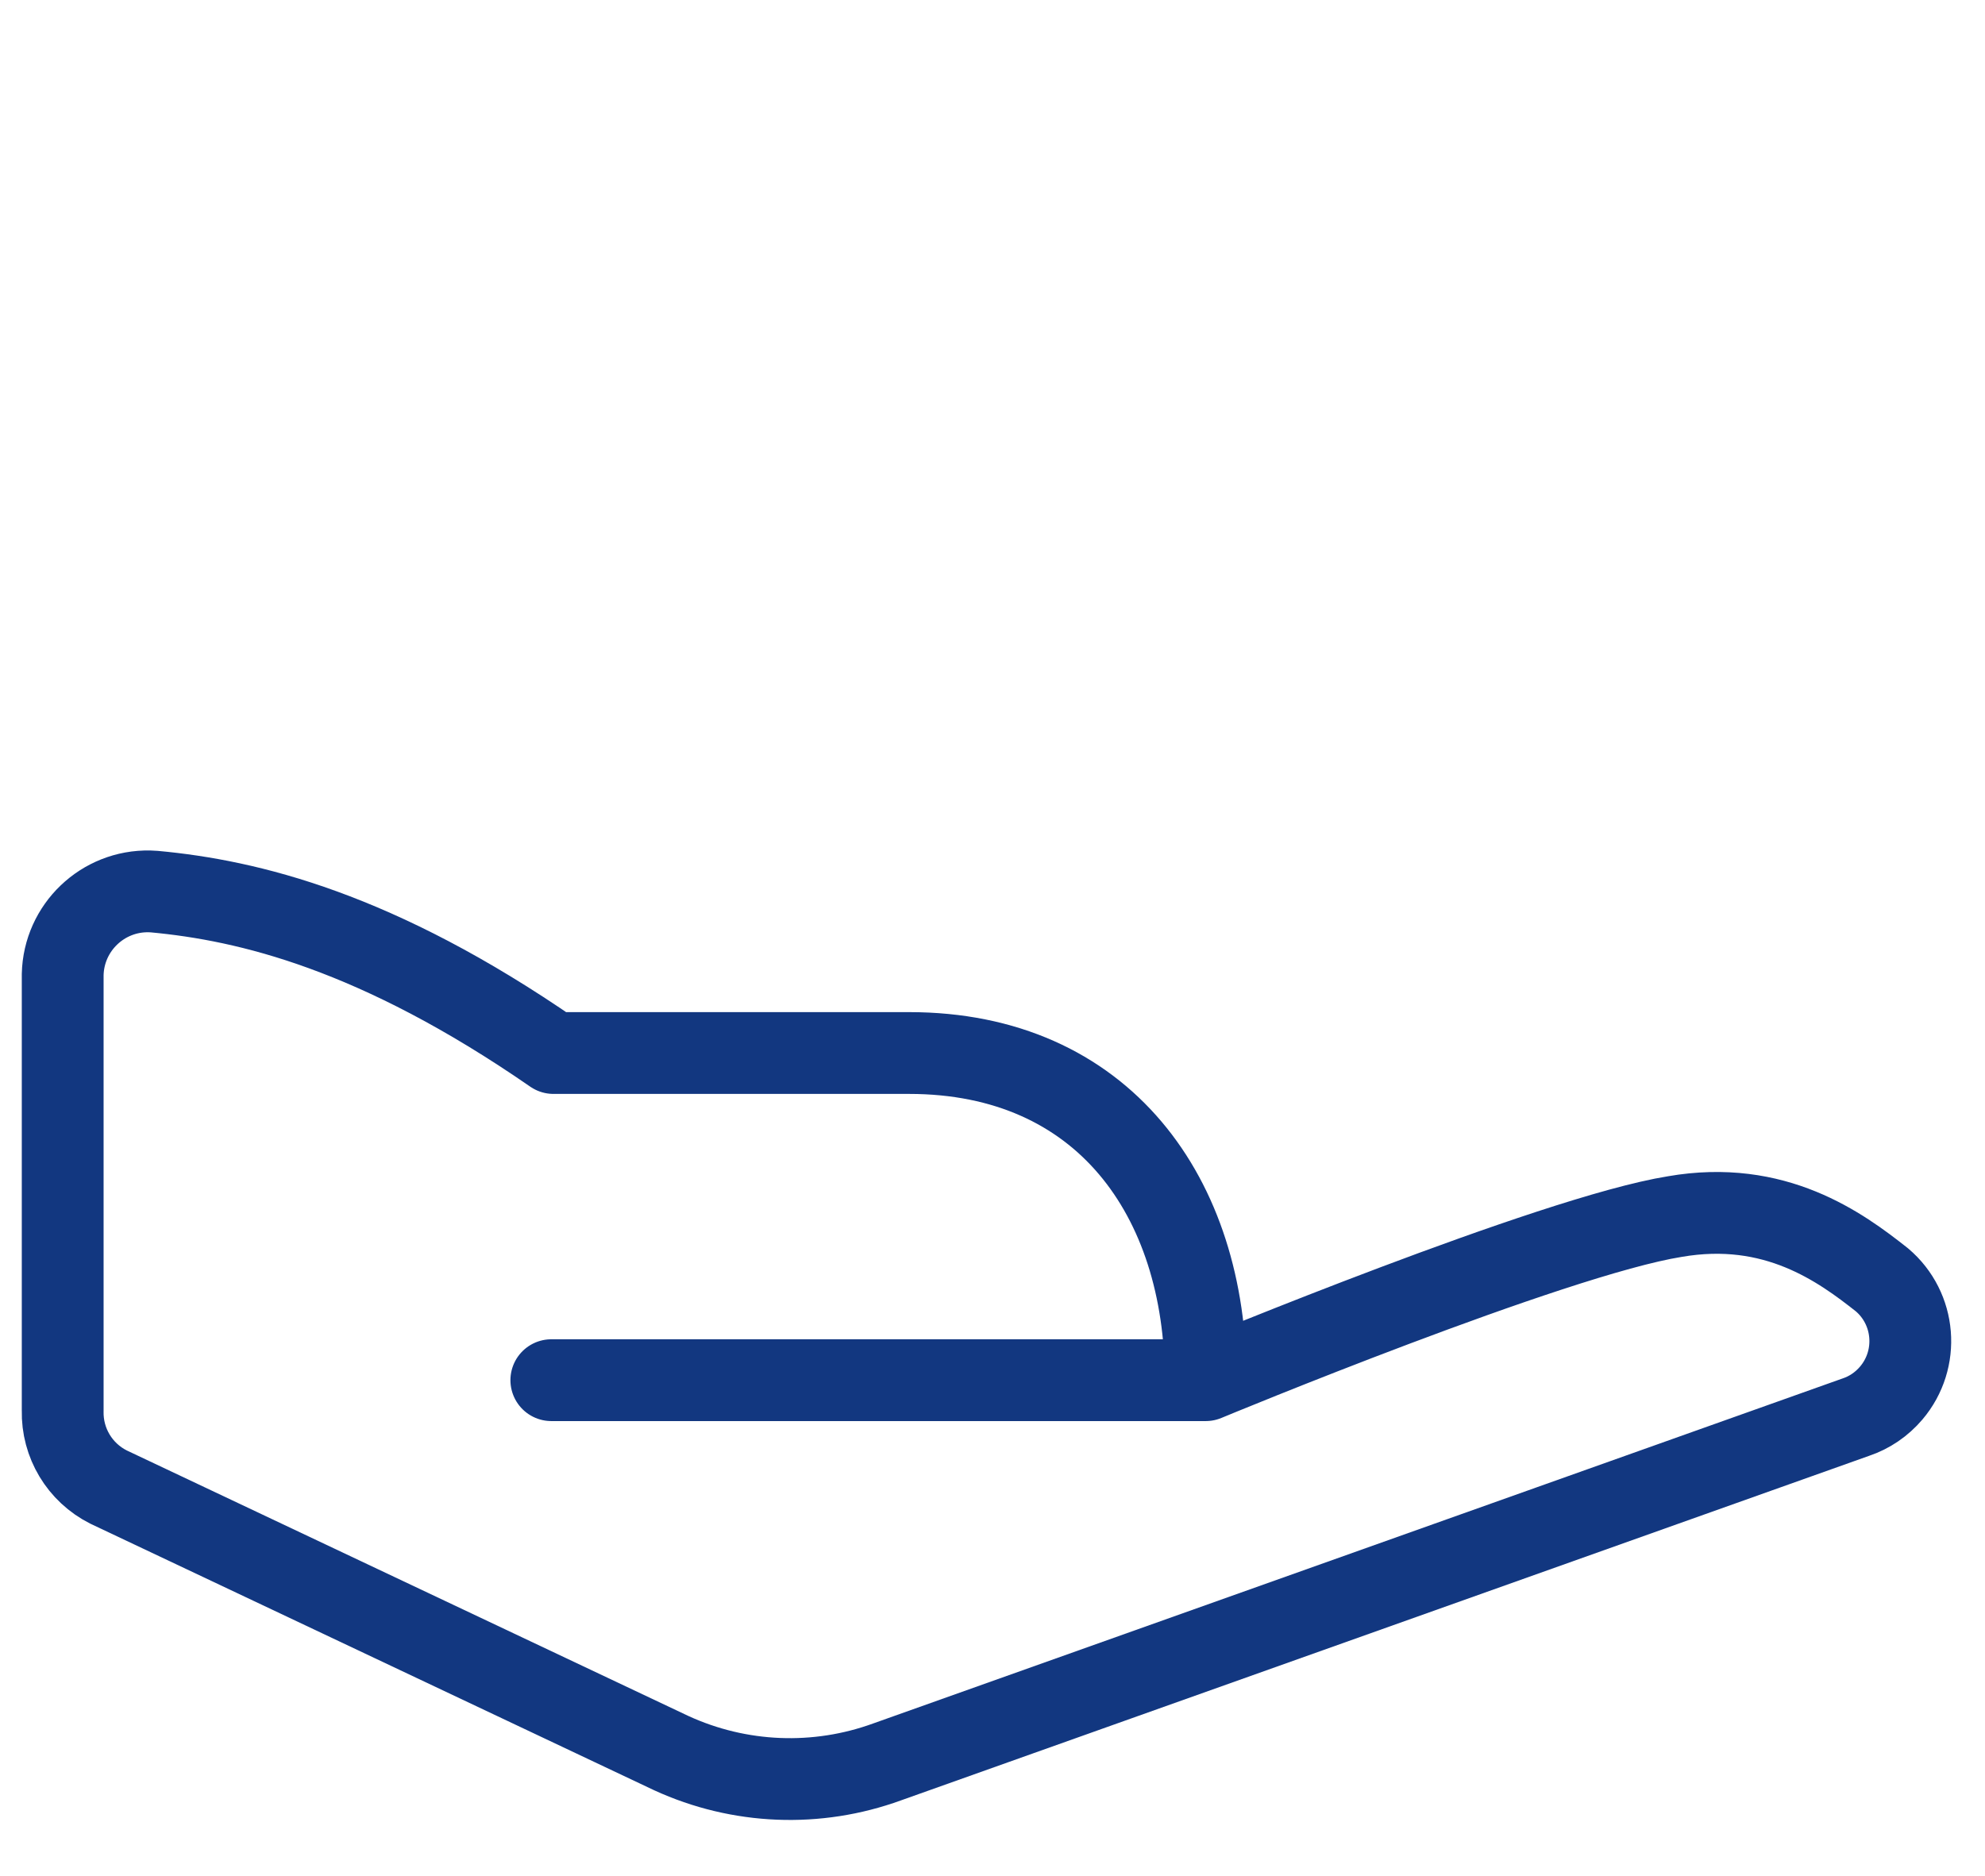
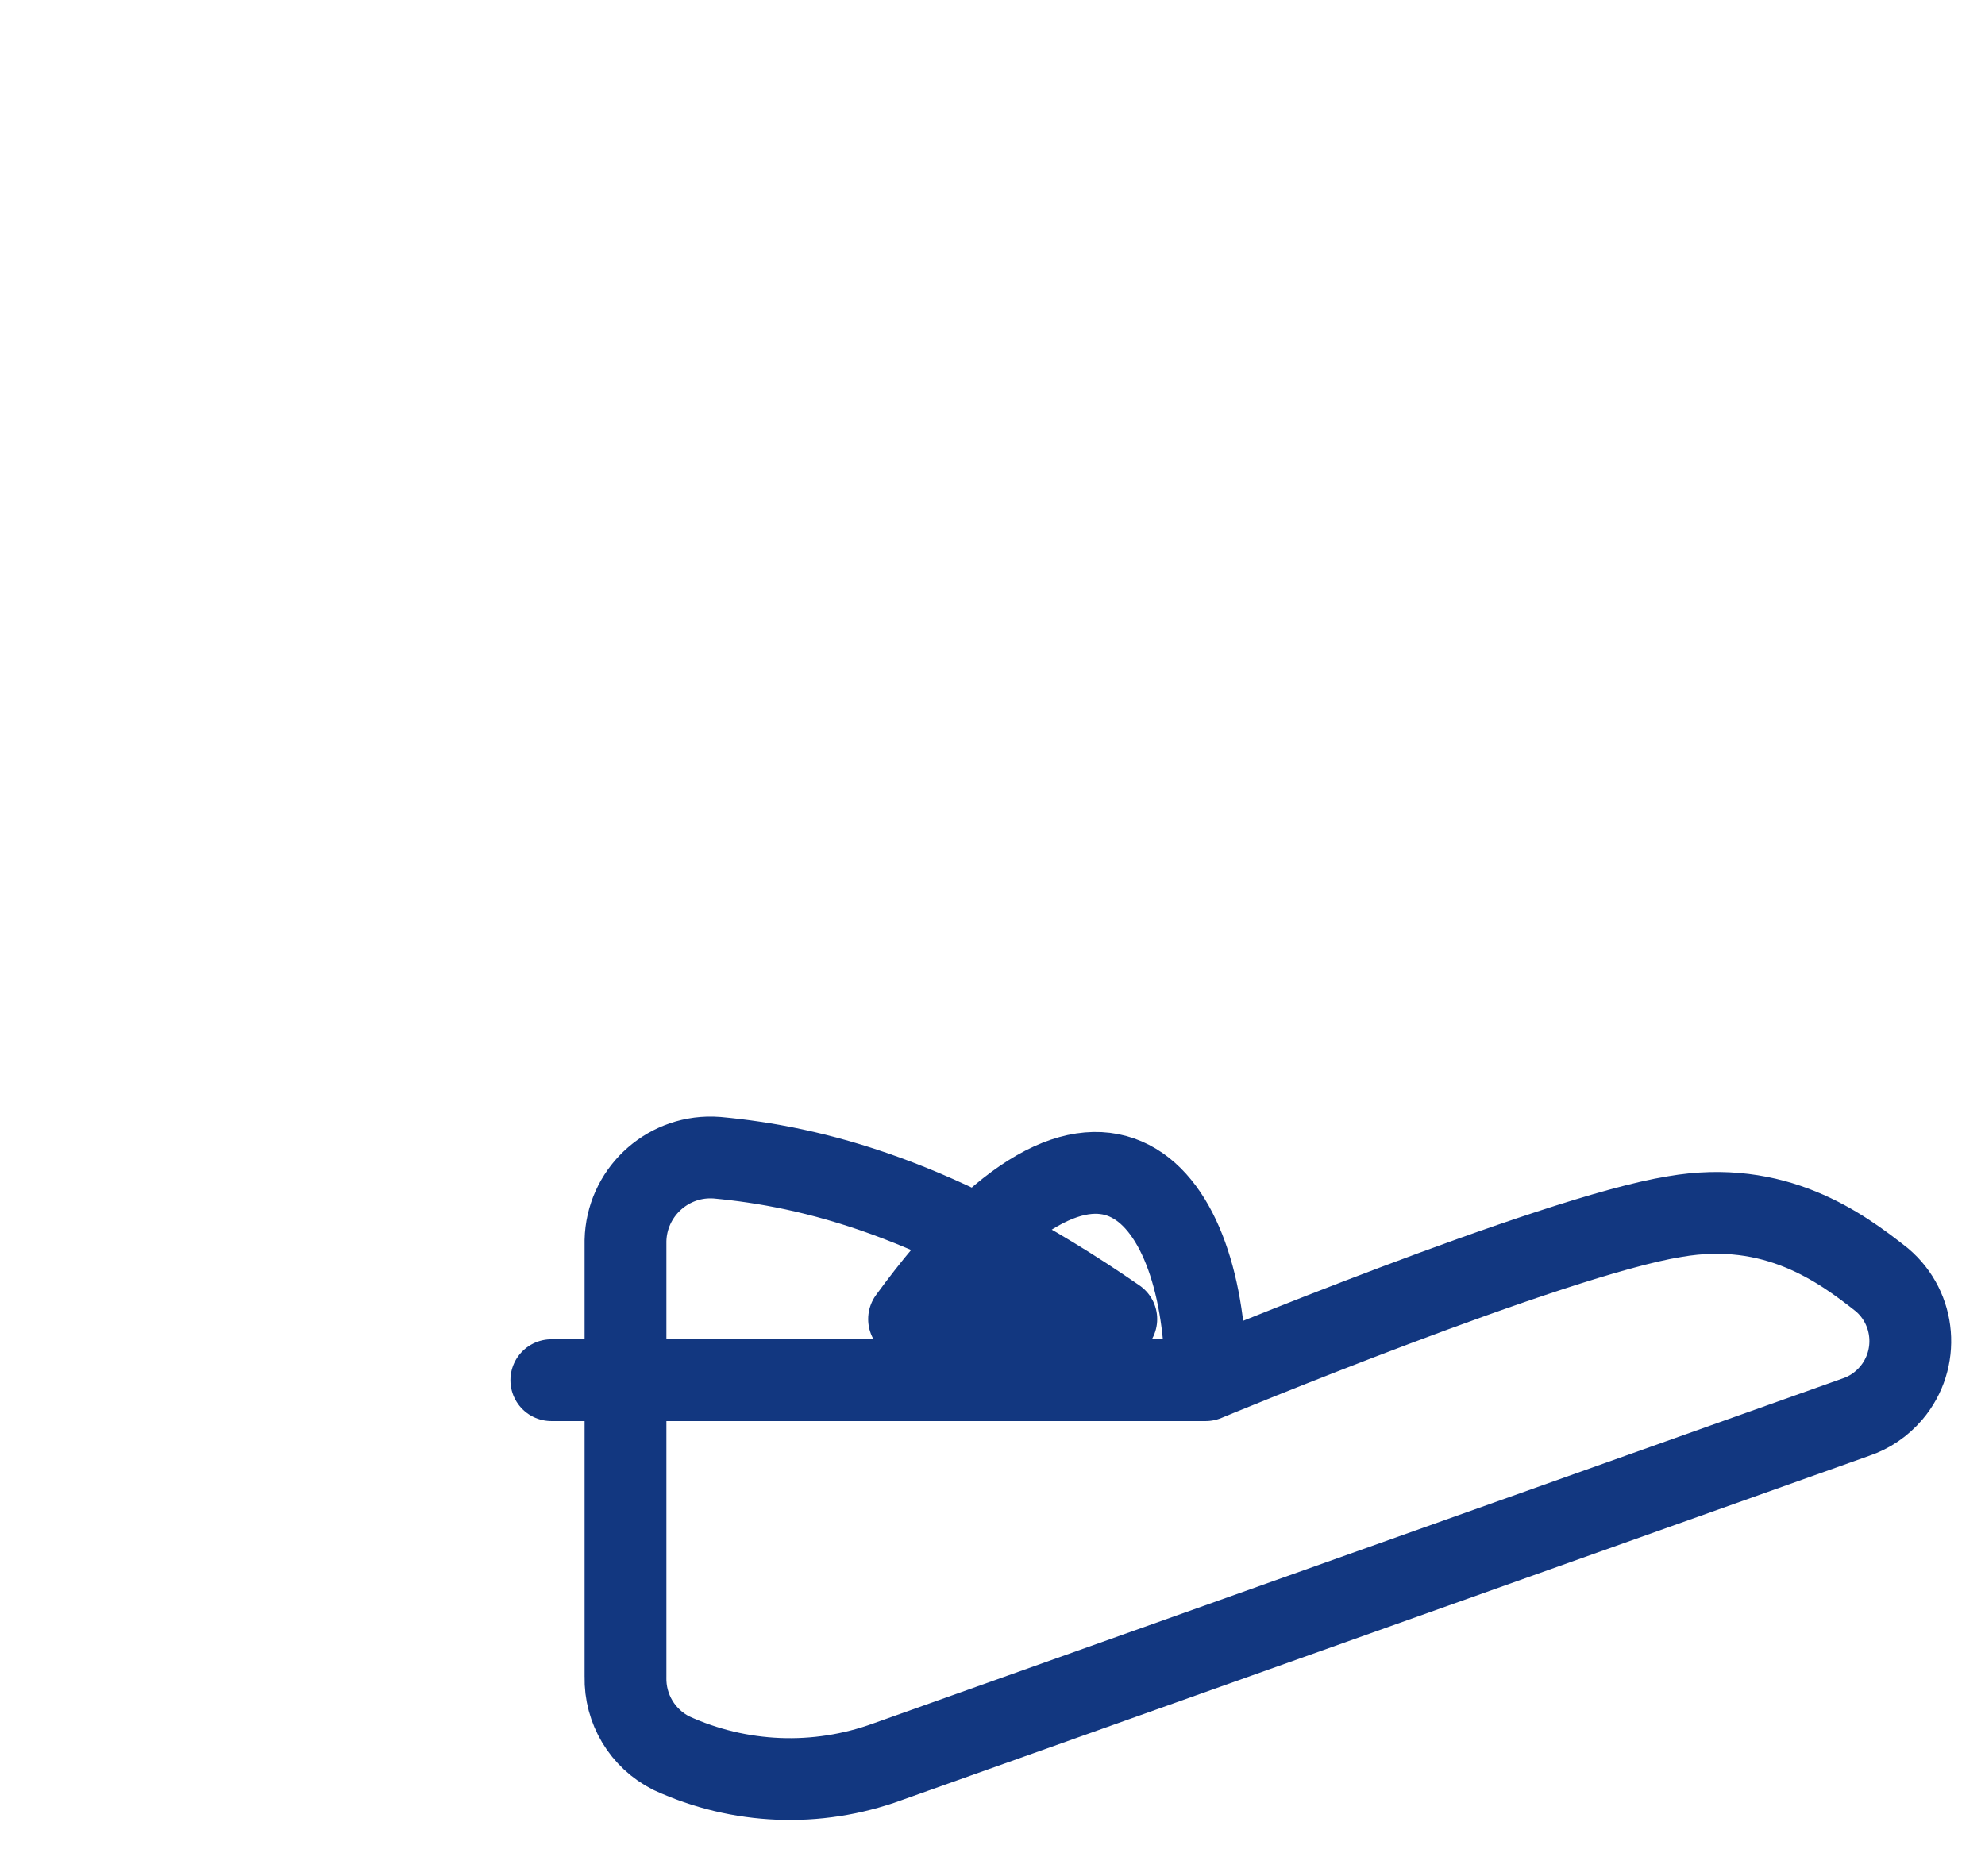
<svg xmlns="http://www.w3.org/2000/svg" version="1.1" id="Ebene_1" x="0px" y="0px" width="91px" height="86px" viewBox="0 9 91 86" enable-background="new 0 9 91 86" xml:space="preserve">
  <g id="alrivo_icons-_3-01-01" transform="translate(-5.325 -28.62)">
-     <path id="Pfad_217" fill="none" stroke="#123780" stroke-width="3.75" stroke-linecap="round" stroke-linejoin="round" d="   M60.6,100.9c0,0,15.896-6.601,21.5-7.5c4.601-0.8,7.601,1.399,9.5,2.899c1.553,1.315,1.74,3.645,0.425,5.193   c-0.433,0.509-0.992,0.893-1.624,1.104L46,118.4c-3.224,1.176-6.781,1.032-9.899-0.4L10.3,105.8   c-1.317-0.662-2.136-2.022-2.101-3.5v-20c0.049-2.151,1.834-3.859,3.986-3.811c0.071,0.002,0.144,0.005,0.214,0.011   c4.3,0.4,10.199,1.801,18.3,7.4H47C55.9,85.9,60.6,92.5,60.6,100.9h-30" />
+     <path id="Pfad_217" fill="none" stroke="#123780" stroke-width="3.75" stroke-linecap="round" stroke-linejoin="round" d="   M60.6,100.9c0,0,15.896-6.601,21.5-7.5c4.601-0.8,7.601,1.399,9.5,2.899c1.553,1.315,1.74,3.645,0.425,5.193   c-0.433,0.509-0.992,0.893-1.624,1.104L46,118.4c-3.224,1.176-6.781,1.032-9.899-0.4c-1.317-0.662-2.136-2.022-2.101-3.5v-20c0.049-2.151,1.834-3.859,3.986-3.811c0.071,0.002,0.144,0.005,0.214,0.011   c4.3,0.4,10.199,1.801,18.3,7.4H47C55.9,85.9,60.6,92.5,60.6,100.9h-30" />
  </g>
</svg>